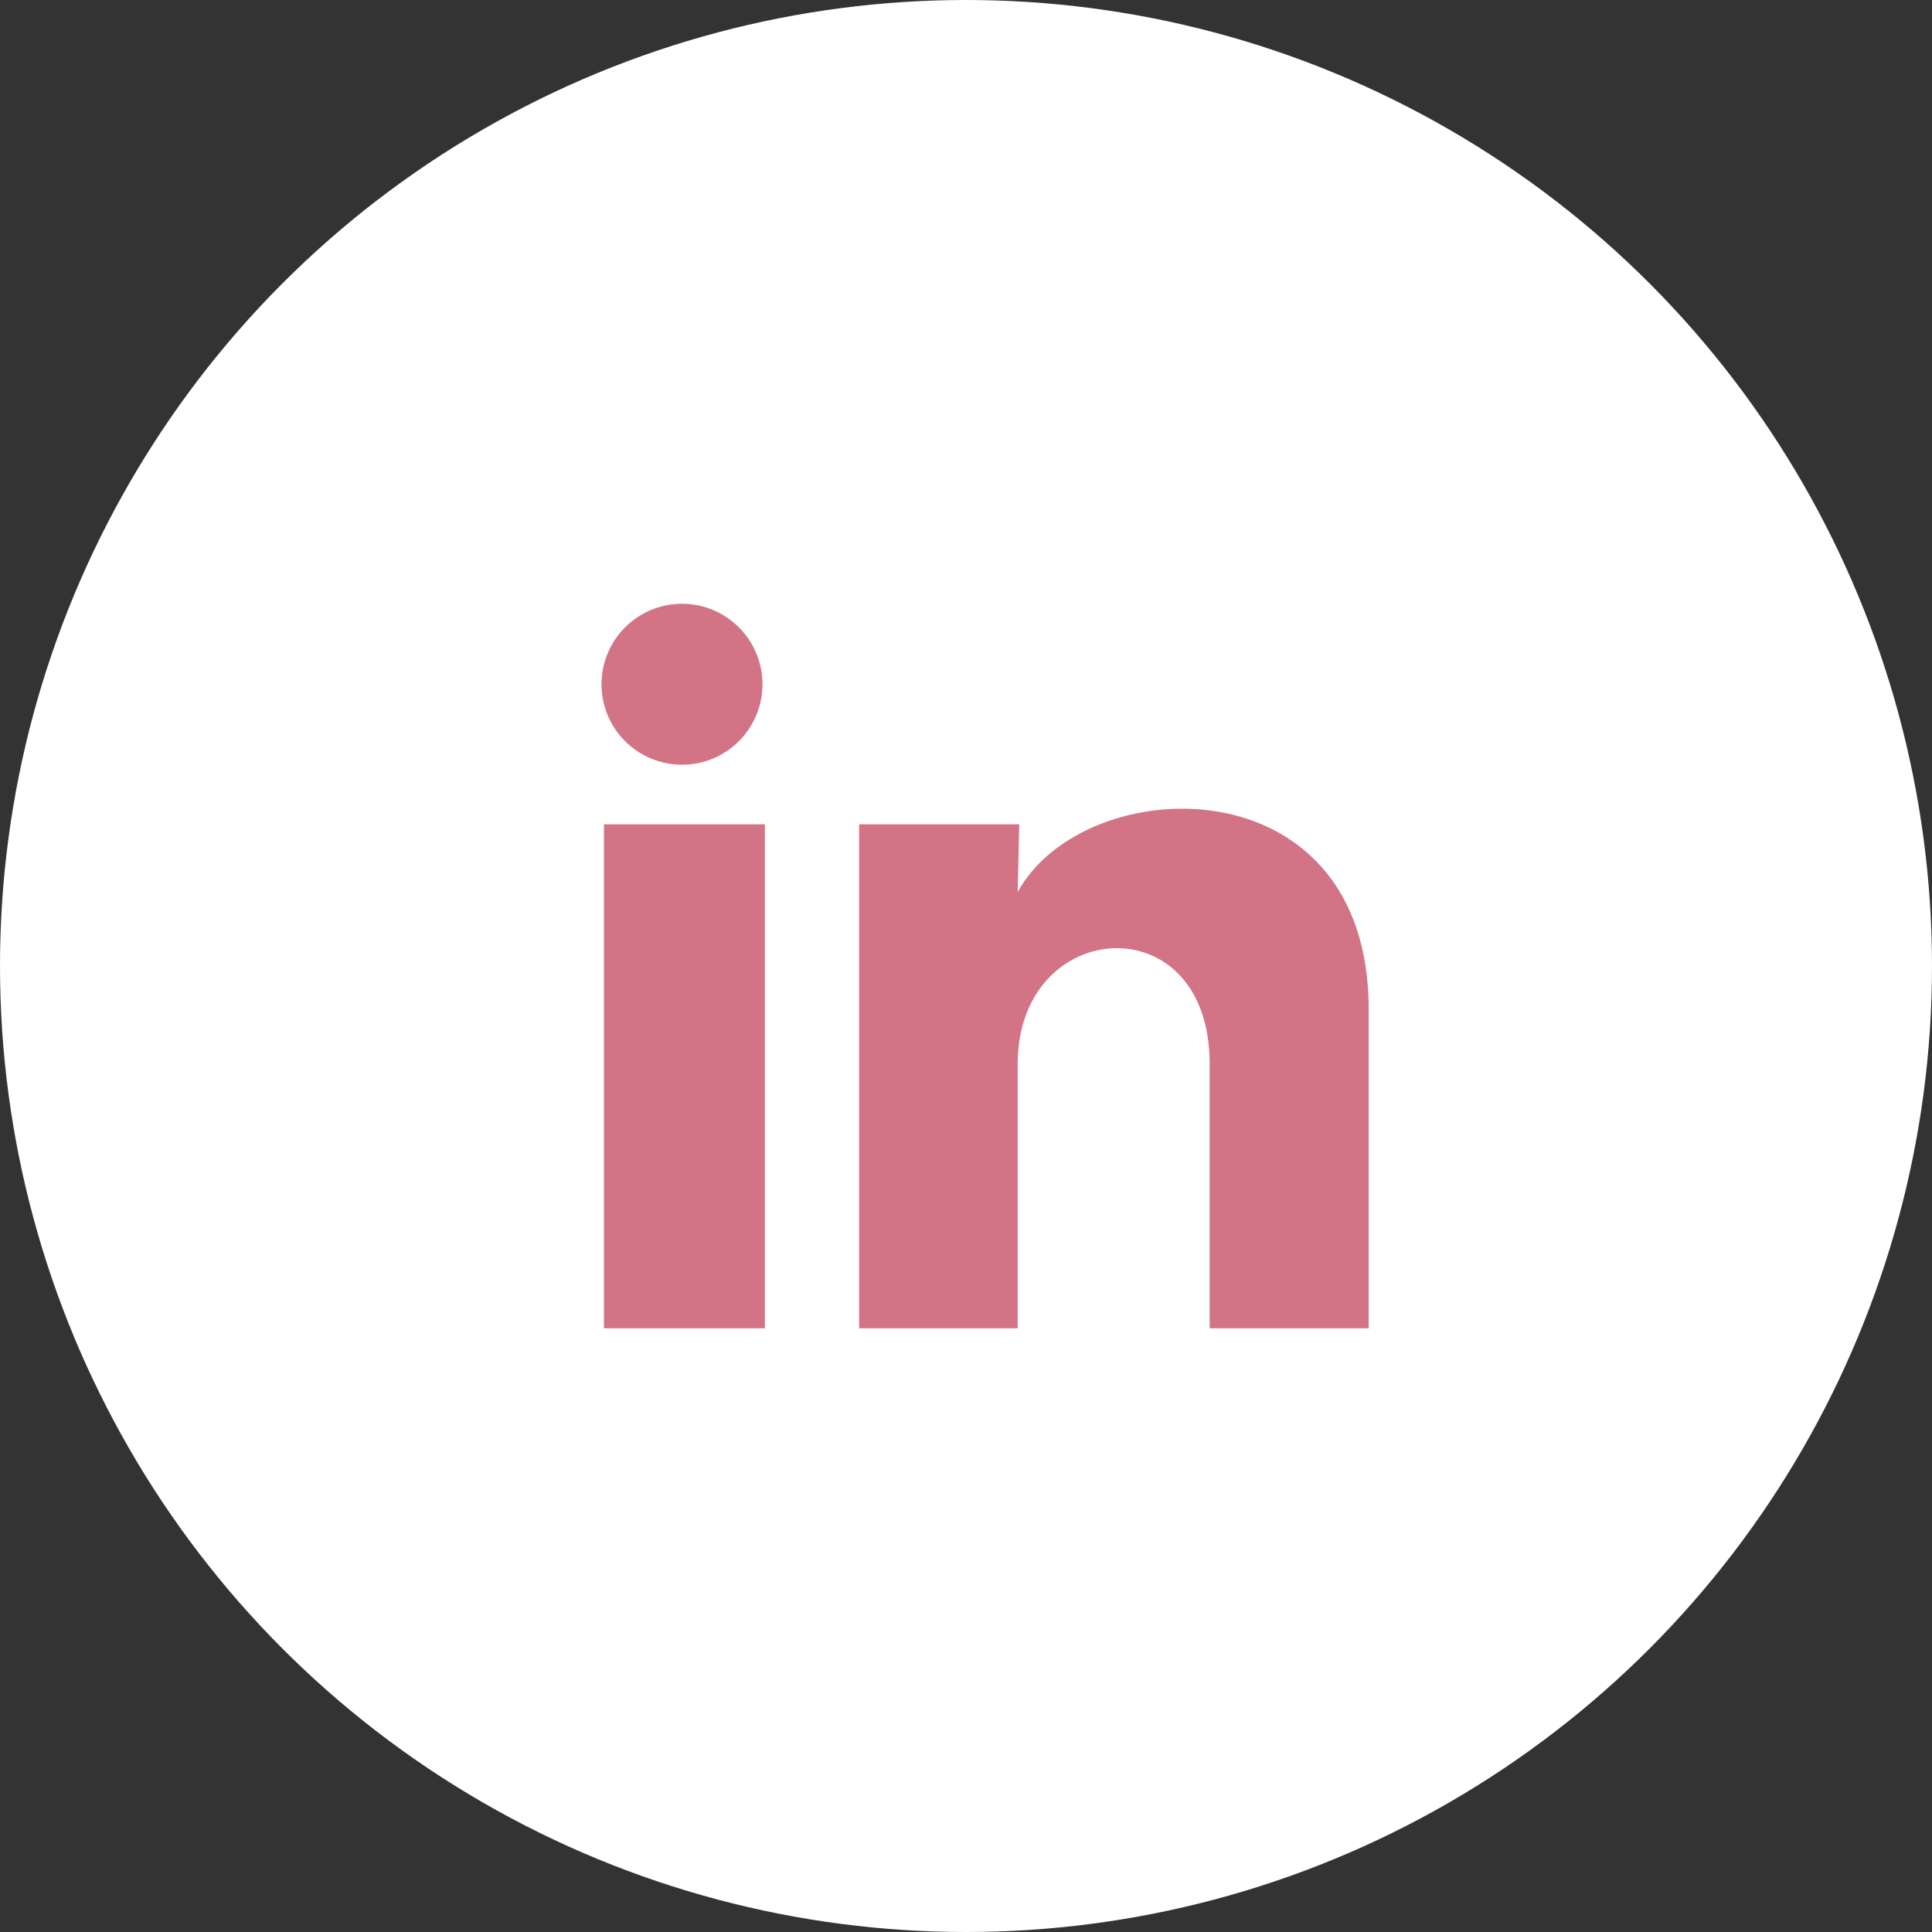
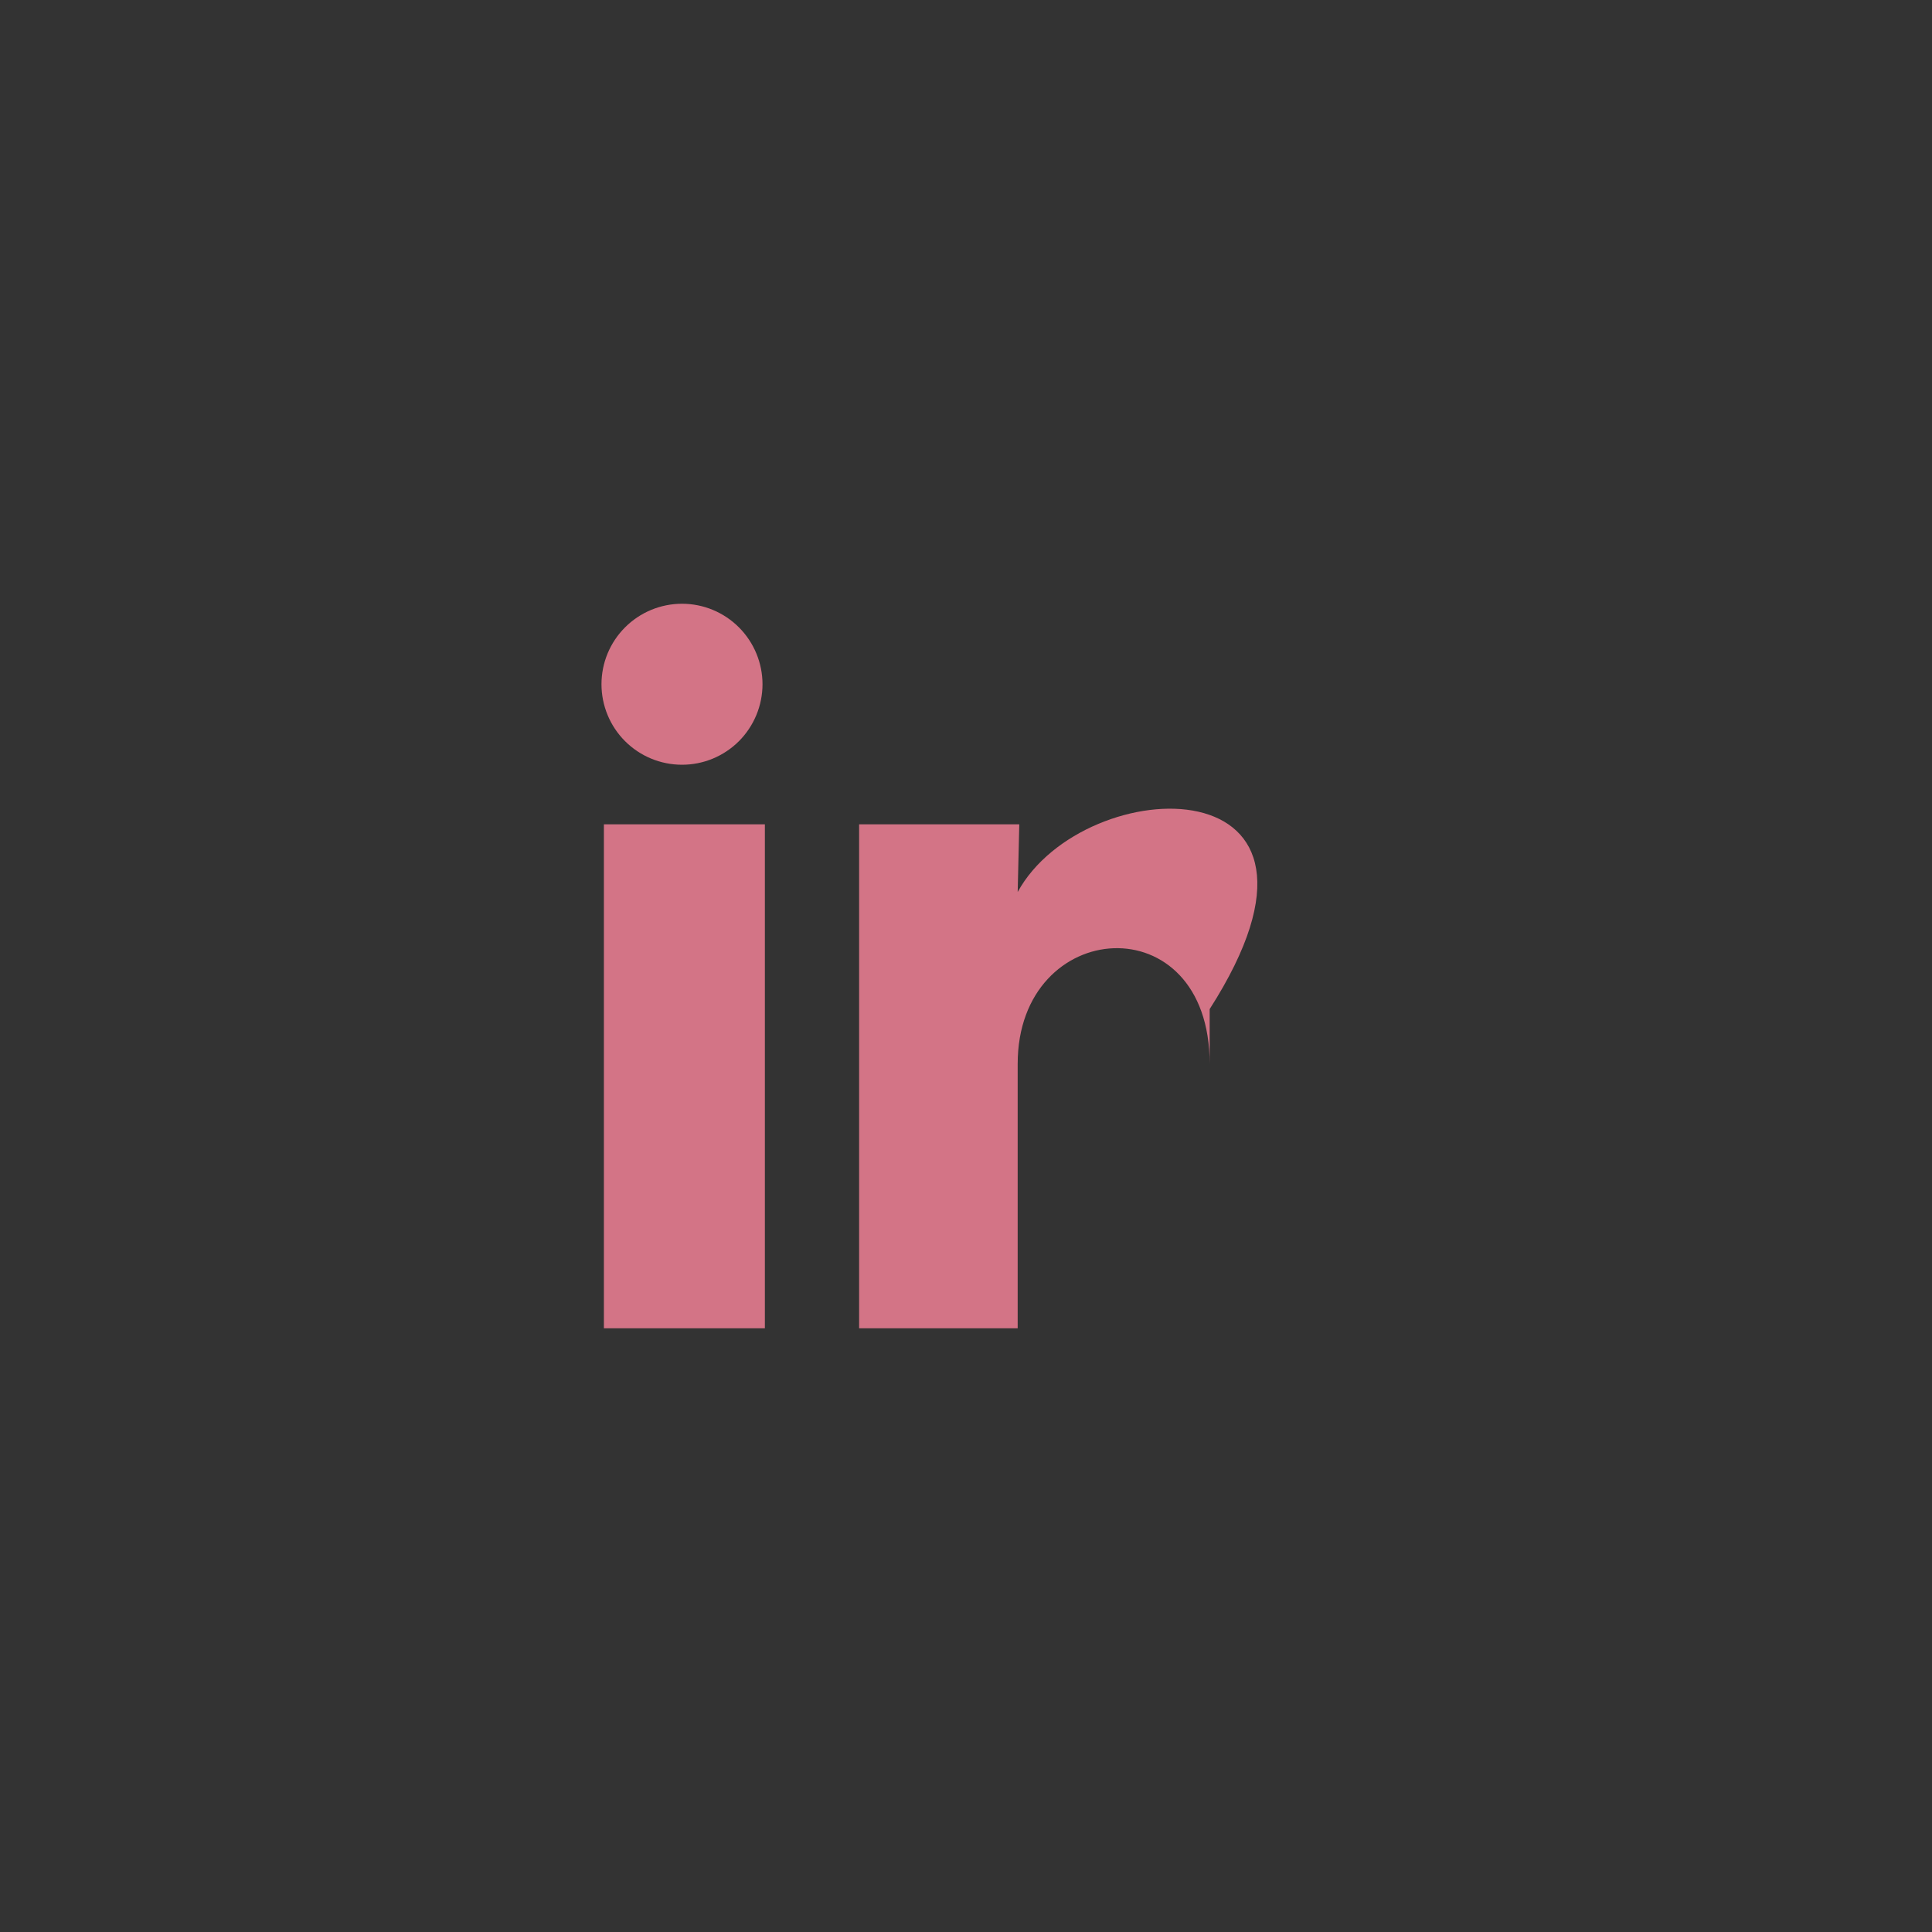
<svg xmlns="http://www.w3.org/2000/svg" width="40" height="40" viewBox="0 0 40 40" fill="none">
  <rect x="0" y="0" width="40" height="40" fill="#333333" stroke="none" />
-   <circle cx="20" cy="20" r="20" fill="white" />
-   <path d="M15.787 14.168C15.786 14.61 15.61 15.033 15.298 15.346C14.985 15.658 14.561 15.834 14.119 15.833C13.677 15.833 13.253 15.657 12.941 15.345C12.628 15.032 12.453 14.608 12.453 14.166C12.453 13.724 12.629 13.3 12.942 12.988C13.255 12.675 13.679 12.5 14.121 12.5C14.563 12.5 14.986 12.676 15.299 12.989C15.611 13.302 15.787 13.726 15.787 14.168ZM15.836 17.067H12.503V27.501H15.836V17.067ZM21.103 17.067H17.787V27.501H21.07V22.026C21.07 18.976 25.045 18.692 25.045 22.026V27.501H28.337V20.892C28.337 15.751 22.453 15.943 21.07 18.468L21.103 17.067Z" fill="#D37486" />
+   <path d="M15.787 14.168C15.786 14.61 15.61 15.033 15.298 15.346C14.985 15.658 14.561 15.834 14.119 15.833C13.677 15.833 13.253 15.657 12.941 15.345C12.628 15.032 12.453 14.608 12.453 14.166C12.453 13.724 12.629 13.3 12.942 12.988C13.255 12.675 13.679 12.5 14.121 12.5C14.563 12.5 14.986 12.676 15.299 12.989C15.611 13.302 15.787 13.726 15.787 14.168ZM15.836 17.067H12.503V27.501H15.836V17.067ZM21.103 17.067H17.787V27.501H21.07V22.026C21.07 18.976 25.045 18.692 25.045 22.026V27.501V20.892C28.337 15.751 22.453 15.943 21.07 18.468L21.103 17.067Z" fill="#D37486" />
</svg>